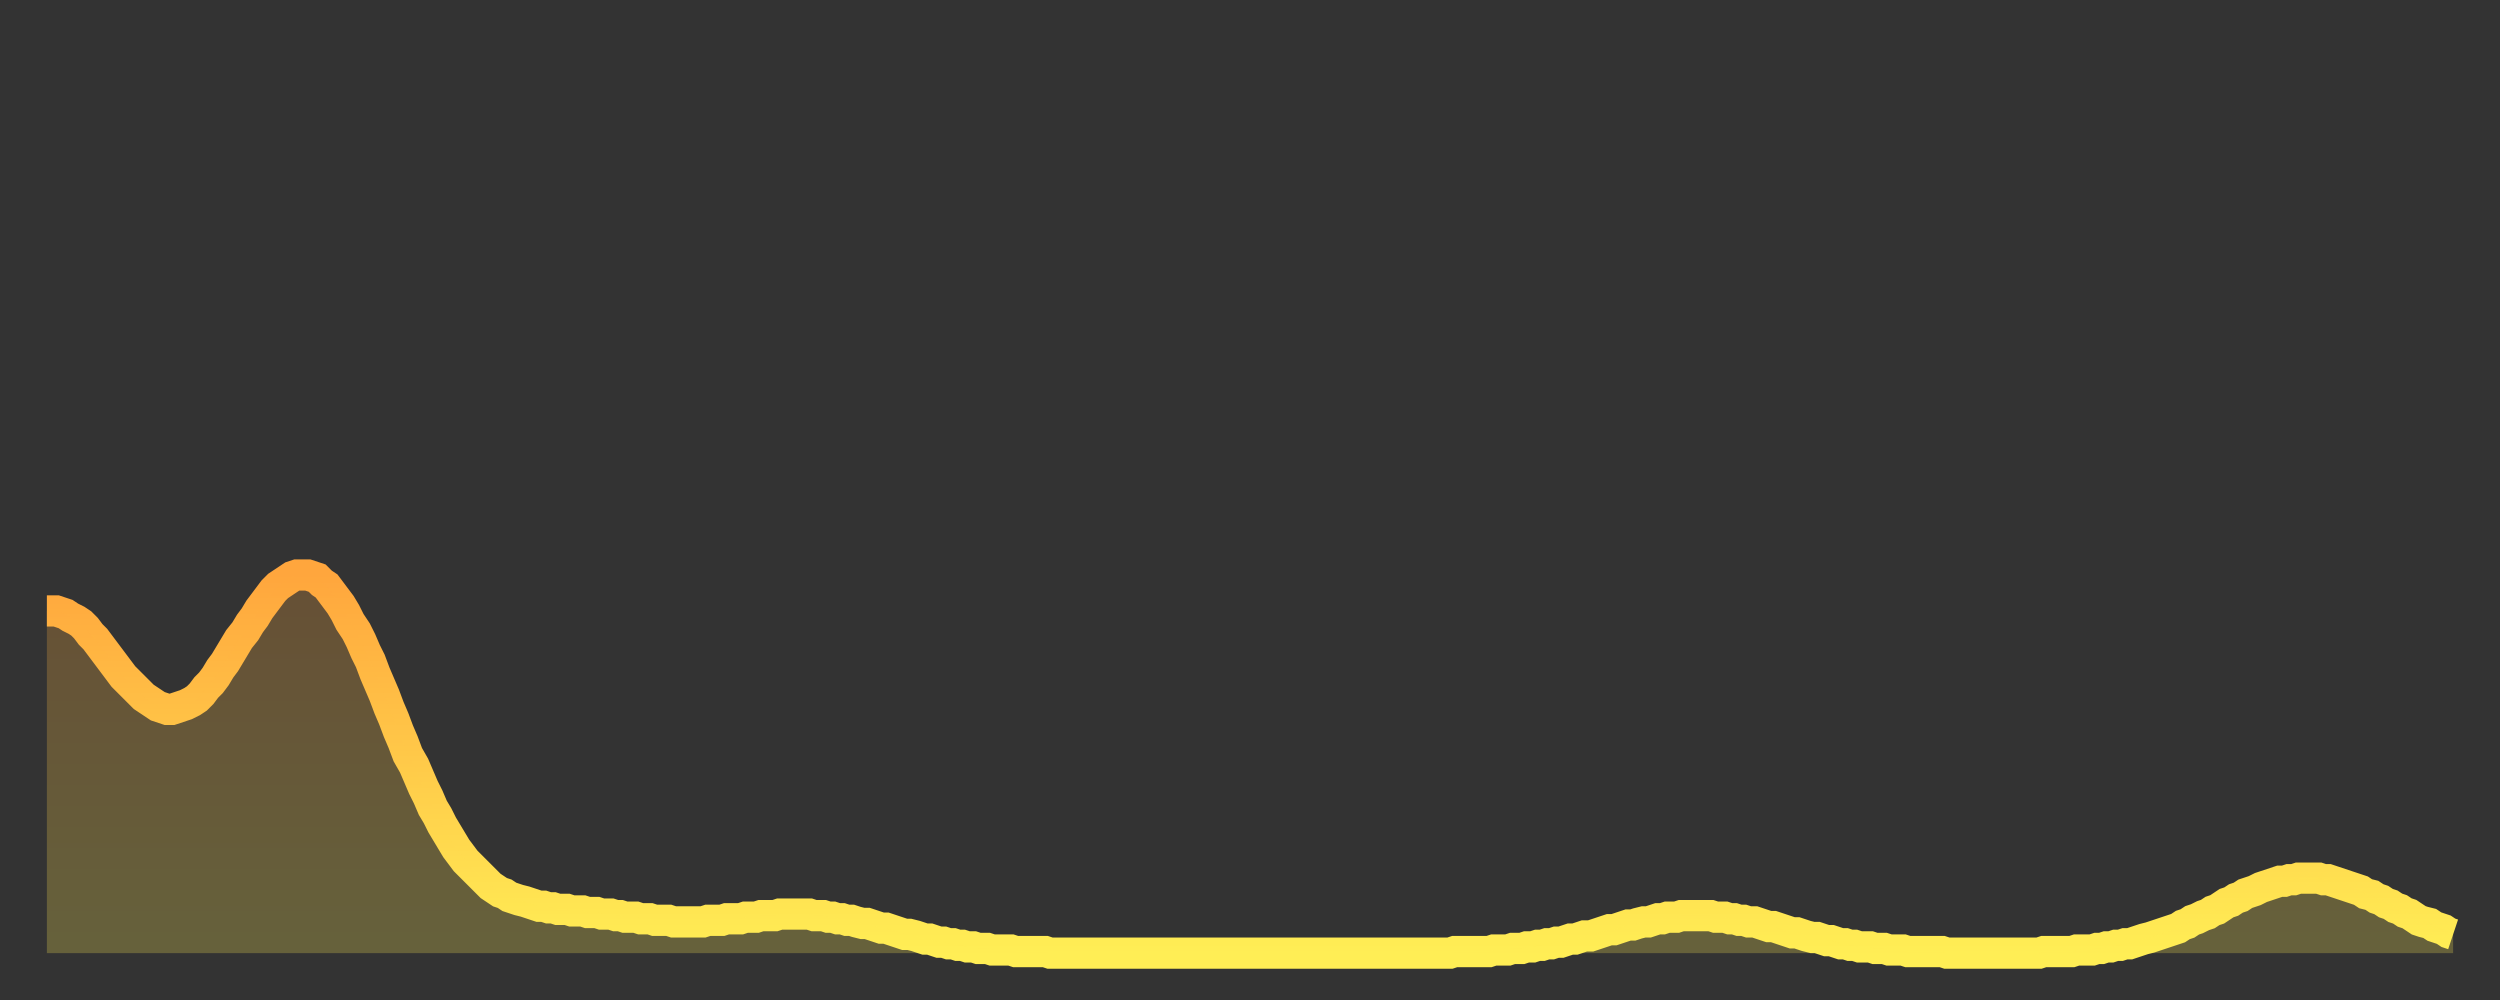
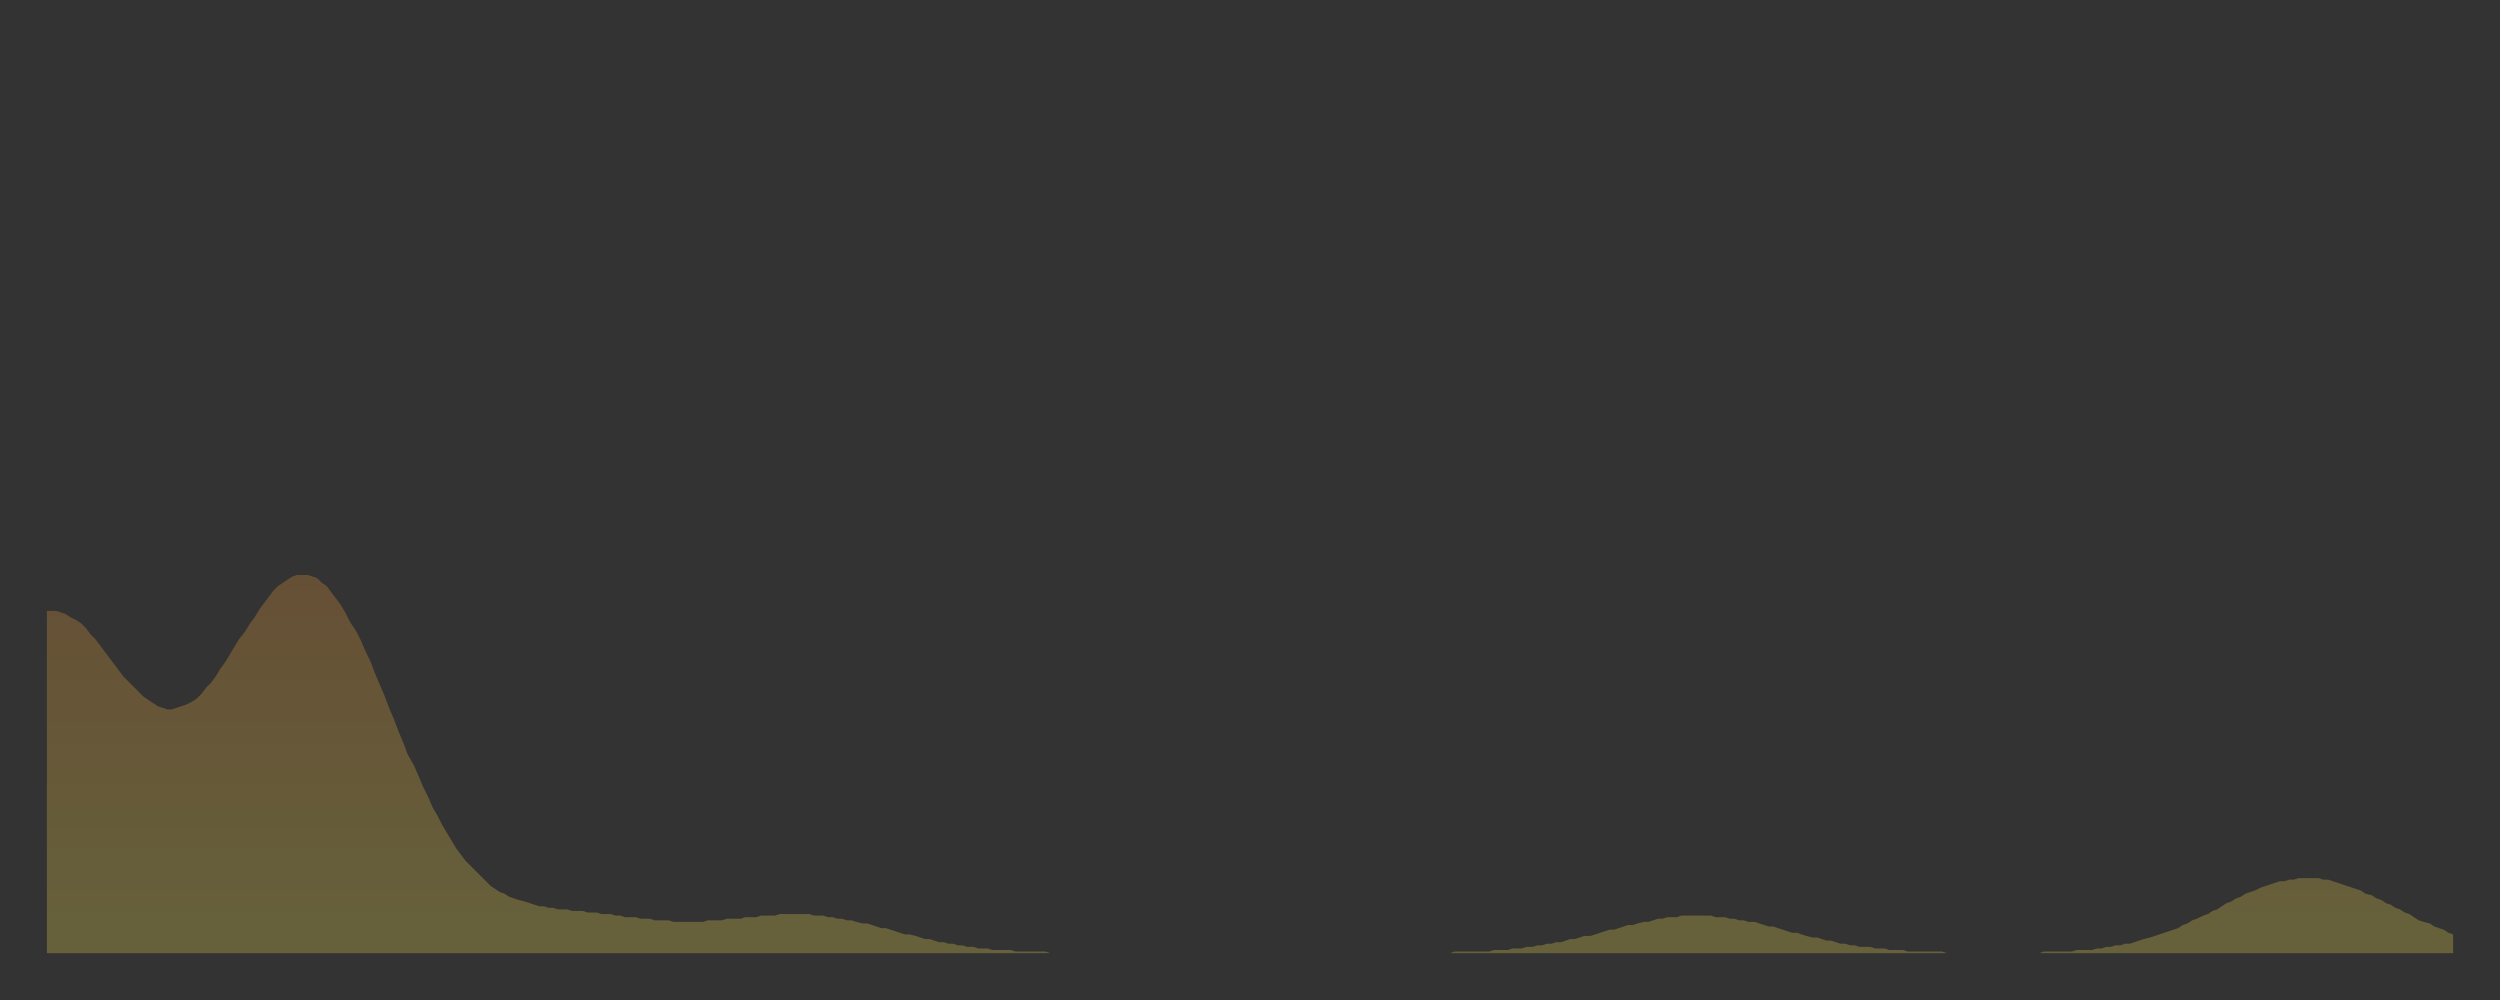
<svg xmlns="http://www.w3.org/2000/svg" baseProfile="full" height="64" version="1.1" width="160">
  <rect width="100%" height="100%" fill="#333333" stroke="none" />
  <defs>
    <linearGradient id="id233274" x1="0" x2="0" y1="0" y2="1">
      <stop offset="0%" stop-color="#ffa63d" />
      <stop offset="50%" stop-color="#ffca49" />
      <stop offset="100%" stop-color="#ffee55" />
    </linearGradient>
  </defs>
  <g transform="translate(3,3)">
    <g>
-       <path d="M 0.0 36.1 0.3 36.1 0.6 36.1 0.9 36.2 1.2 36.3 1.5 36.5 1.9 36.7 2.2 36.9 2.5 37.2 2.8 37.6 3.1 37.9 3.4 38.3 3.7 38.7 4.0 39.1 4.3 39.5 4.6 39.9 4.9 40.3 5.2 40.6 5.6 41.0 5.9 41.3 6.2 41.6 6.5 41.8 6.8 42.0 7.1 42.2 7.4 42.3 7.7 42.4 8.0 42.4 8.3 42.3 8.6 42.2 8.9 42.1 9.3 41.9 9.6 41.7 9.9 41.4 10.2 41.0 10.5 40.7 10.8 40.3 11.1 39.8 11.4 39.4 11.7 38.9 12.0 38.4 12.3 37.9 12.7 37.4 13.0 36.9 13.3 36.5 13.6 36.0 13.9 35.6 14.2 35.2 14.5 34.8 14.8 34.5 15.1 34.3 15.4 34.1 15.7 33.9 16.0 33.8 16.4 33.8 16.7 33.8 17.0 33.9 17.3 34.0 17.6 34.3 17.9 34.5 18.2 34.9 18.5 35.3 18.8 35.7 19.1 36.2 19.4 36.8 19.8 37.4 20.1 38.0 20.4 38.7 20.7 39.3 21.0 40.1 21.3 40.8 21.6 41.5 21.9 42.3 22.2 43.0 22.5 43.8 22.8 44.5 23.1 45.3 23.5 46.0 23.8 46.7 24.1 47.4 24.4 48.0 24.7 48.7 25.0 49.2 25.3 49.8 25.6 50.3 25.9 50.8 26.2 51.3 26.5 51.7 26.8 52.1 27.2 52.5 27.5 52.8 27.8 53.1 28.1 53.4 28.4 53.7 28.7 53.9 29.0 54.1 29.3 54.2 29.6 54.4 29.9 54.5 30.2 54.6 30.6 54.7 30.9 54.8 31.2 54.9 31.5 55.0 31.8 55.0 32.1 55.1 32.4 55.1 32.7 55.2 33.0 55.2 33.3 55.2 33.6 55.3 33.9 55.3 34.3 55.3 34.6 55.4 34.9 55.4 35.2 55.4 35.5 55.5 35.8 55.5 36.1 55.5 36.4 55.6 36.7 55.6 37.0 55.7 37.3 55.7 37.7 55.7 38.0 55.8 38.3 55.8 38.6 55.8 38.9 55.9 39.2 55.9 39.5 55.9 39.8 55.9 40.1 56.0 40.4 56.0 40.7 56.0 41.0 56.0 41.4 56.0 41.7 56.0 42.0 56.0 42.3 55.9 42.6 55.9 42.9 55.9 43.2 55.9 43.5 55.8 43.8 55.8 44.1 55.8 44.4 55.8 44.7 55.7 45.1 55.7 45.4 55.7 45.7 55.6 46.0 55.6 46.3 55.6 46.6 55.6 46.9 55.5 47.2 55.5 47.5 55.5 47.8 55.5 48.1 55.5 48.5 55.5 48.8 55.5 49.1 55.6 49.4 55.6 49.7 55.6 50.0 55.7 50.3 55.7 50.6 55.8 50.9 55.8 51.2 55.9 51.5 55.9 51.8 56.0 52.2 56.1 52.5 56.1 52.8 56.2 53.1 56.3 53.4 56.4 53.7 56.4 54.0 56.5 54.3 56.6 54.6 56.7 54.9 56.8 55.2 56.8 55.6 56.9 55.9 57.0 56.2 57.1 56.5 57.1 56.8 57.2 57.1 57.3 57.4 57.3 57.7 57.4 58.0 57.4 58.3 57.5 58.6 57.5 58.9 57.6 59.3 57.6 59.6 57.7 59.9 57.7 60.2 57.7 60.5 57.8 60.8 57.8 61.1 57.8 61.4 57.8 61.7 57.8 62.0 57.9 62.3 57.9 62.6 57.9 63.0 57.9 63.3 57.9 63.6 57.9 63.9 57.9 64.2 58.0 64.5 58.0 64.8 58.0 65.1 58.0 65.4 58.0 65.7 58.0 66.0 58.0 66.4 58.0 66.7 58.0 67.0 58.0 67.3 58.0 67.6 58.0 67.9 58.0 68.2 58.0 68.5 58.0 68.8 58.0 69.1 58.0 69.4 58.0 69.7 58.0 70.1 58.0 70.4 58.0 70.7 58.0 71.0 58.0 71.3 58.0 71.6 58.0 71.9 58.0 72.2 58.0 72.5 58.0 72.8 58.0 73.1 58.0 73.5 58.0 73.8 58.0 74.1 58.0 74.4 58.0 74.7 58.0 75.0 58.0 75.3 58.0 75.6 58.0 75.9 58.0 76.2 58.0 76.5 58.0 76.8 58.0 77.2 58.0 77.5 58.0 77.8 58.0 78.1 58.0 78.4 58.0 78.7 58.0 79.0 58.0 79.3 58.0 79.6 58.0 79.9 58.0 80.2 58.0 80.5 58.0 80.9 58.0 81.2 58.0 81.5 58.0 81.8 58.0 82.1 58.0 82.4 58.0 82.7 58.0 83.0 58.0 83.3 58.0 83.6 58.0 83.9 58.0 84.3 58.0 84.6 58.0 84.9 58.0 85.2 58.0 85.5 58.0 85.8 58.0 86.1 58.0 86.4 58.0 86.7 58.0 87.0 58.0 87.3 58.0 87.6 58.0 88.0 58.0 88.3 58.0 88.6 58.0 88.9 58.0 89.2 58.0 89.5 58.0 89.8 58.0 90.1 57.9 90.4 57.9 90.7 57.9 91.0 57.9 91.4 57.9 91.7 57.9 92.0 57.9 92.3 57.9 92.6 57.8 92.9 57.8 93.2 57.8 93.5 57.8 93.8 57.7 94.1 57.7 94.4 57.7 94.7 57.6 95.1 57.6 95.4 57.5 95.7 57.5 96.0 57.4 96.3 57.4 96.6 57.3 96.9 57.3 97.2 57.2 97.5 57.1 97.8 57.1 98.1 57.0 98.4 56.9 98.8 56.9 99.1 56.8 99.4 56.7 99.7 56.6 100.0 56.5 100.3 56.5 100.6 56.4 100.9 56.3 101.2 56.2 101.5 56.2 101.8 56.1 102.2 56.0 102.5 56.0 102.8 55.9 103.1 55.8 103.4 55.8 103.7 55.7 104.0 55.7 104.3 55.7 104.6 55.6 104.9 55.6 105.2 55.6 105.5 55.6 105.9 55.6 106.2 55.6 106.5 55.6 106.8 55.7 107.1 55.7 107.4 55.7 107.7 55.8 108.0 55.8 108.3 55.9 108.6 55.9 108.9 56.0 109.3 56.0 109.6 56.1 109.9 56.2 110.2 56.3 110.5 56.3 110.8 56.4 111.1 56.5 111.4 56.6 111.7 56.7 112.0 56.7 112.3 56.8 112.6 56.9 113.0 57.0 113.3 57.0 113.6 57.1 113.9 57.2 114.2 57.2 114.5 57.3 114.8 57.4 115.1 57.4 115.4 57.5 115.7 57.5 116.0 57.6 116.3 57.6 116.7 57.6 117.0 57.7 117.3 57.7 117.6 57.7 117.9 57.8 118.2 57.8 118.5 57.8 118.8 57.8 119.1 57.9 119.4 57.9 119.7 57.9 120.1 57.9 120.4 57.9 120.7 57.9 121.0 57.9 121.3 57.9 121.6 58.0 121.9 58.0 122.2 58.0 122.5 58.0 122.8 58.0 123.1 58.0 123.4 58.0 123.8 58.0 124.1 58.0 124.4 58.0 124.7 58.0 125.0 58.0 125.3 58.0 125.6 58.0 125.9 58.0 126.2 58.0 126.5 58.0 126.8 58.0 127.2 58.0 127.5 58.0 127.8 57.9 128.1 57.9 128.4 57.9 128.7 57.9 129.0 57.9 129.3 57.9 129.6 57.9 129.9 57.8 130.2 57.8 130.5 57.8 130.9 57.8 131.2 57.7 131.5 57.7 131.8 57.6 132.1 57.6 132.4 57.5 132.7 57.5 133.0 57.4 133.3 57.4 133.6 57.3 133.9 57.2 134.2 57.1 134.6 57.0 134.9 56.9 135.2 56.8 135.5 56.7 135.8 56.6 136.1 56.5 136.4 56.4 136.7 56.2 137.0 56.1 137.3 55.9 137.6 55.8 138.0 55.6 138.3 55.5 138.6 55.3 138.9 55.2 139.2 55.0 139.5 54.8 139.8 54.7 140.1 54.5 140.4 54.4 140.7 54.2 141.0 54.1 141.3 54.0 141.7 53.8 142.0 53.7 142.3 53.6 142.6 53.5 142.9 53.4 143.2 53.4 143.5 53.3 143.8 53.3 144.1 53.2 144.4 53.2 144.7 53.2 145.1 53.2 145.4 53.2 145.7 53.3 146.0 53.3 146.3 53.4 146.6 53.5 146.9 53.6 147.2 53.7 147.5 53.8 147.8 53.9 148.1 54.0 148.4 54.2 148.8 54.3 149.1 54.5 149.4 54.6 149.7 54.8 150.0 54.9 150.3 55.1 150.6 55.2 150.9 55.4 151.2 55.5 151.5 55.7 151.8 55.9 152.1 56.0 152.5 56.1 152.8 56.3 153.1 56.4 153.4 56.5 153.7 56.7 154.0 56.8" fill="none" id="graph-curve" opacity="1" stroke="url(#id233274)" stroke-width="2" />
      <path d="M 0 58 L 0.0 36.1 0.3 36.1 0.6 36.1 0.9 36.2 1.2 36.3 1.5 36.5 1.9 36.7 2.2 36.9 2.5 37.2 2.8 37.6 3.1 37.9 3.4 38.3 3.7 38.7 4.0 39.1 4.3 39.5 4.6 39.9 4.9 40.3 5.2 40.6 5.6 41.0 5.9 41.3 6.2 41.6 6.5 41.8 6.8 42.0 7.1 42.2 7.4 42.3 7.7 42.4 8.0 42.4 8.3 42.3 8.6 42.2 8.9 42.1 9.3 41.9 9.6 41.7 9.9 41.4 10.2 41.0 10.5 40.7 10.8 40.3 11.1 39.8 11.4 39.4 11.7 38.9 12.0 38.4 12.3 37.9 12.7 37.4 13.0 36.9 13.3 36.5 13.6 36.0 13.9 35.6 14.2 35.2 14.5 34.8 14.8 34.5 15.1 34.3 15.4 34.1 15.7 33.9 16.0 33.8 16.4 33.8 16.7 33.8 17.0 33.9 17.3 34.0 17.6 34.3 17.9 34.5 18.2 34.9 18.5 35.3 18.8 35.7 19.1 36.2 19.4 36.8 19.8 37.4 20.1 38.0 20.4 38.7 20.7 39.3 21.0 40.1 21.3 40.8 21.6 41.5 21.9 42.3 22.2 43.0 22.5 43.8 22.8 44.5 23.1 45.3 23.5 46.0 23.8 46.7 24.1 47.4 24.4 48.0 24.7 48.7 25.0 49.2 25.3 49.8 25.6 50.3 25.9 50.8 26.2 51.3 26.5 51.7 26.8 52.1 27.2 52.5 27.5 52.8 27.8 53.1 28.1 53.4 28.4 53.7 28.7 53.9 29.0 54.1 29.3 54.2 29.6 54.4 29.9 54.5 30.2 54.6 30.6 54.7 30.9 54.8 31.2 54.9 31.5 55.0 31.8 55.0 32.1 55.1 32.4 55.1 32.7 55.2 33.0 55.2 33.3 55.2 33.6 55.3 33.9 55.3 34.3 55.3 34.6 55.4 34.9 55.4 35.2 55.4 35.5 55.5 35.8 55.5 36.1 55.5 36.4 55.6 36.7 55.6 37.0 55.7 37.3 55.7 37.7 55.7 38.0 55.8 38.3 55.8 38.6 55.8 38.9 55.9 39.2 55.9 39.5 55.9 39.8 55.9 40.1 56.0 40.4 56.0 40.7 56.0 41.0 56.0 41.4 56.0 41.7 56.0 42.0 56.0 42.3 55.9 42.6 55.9 42.9 55.9 43.2 55.9 43.5 55.8 43.8 55.8 44.1 55.8 44.4 55.8 44.7 55.7 45.1 55.7 45.4 55.7 45.7 55.6 46.0 55.6 46.3 55.6 46.6 55.6 46.9 55.5 47.2 55.5 47.5 55.5 47.8 55.5 48.1 55.5 48.5 55.5 48.8 55.5 49.1 55.6 49.4 55.6 49.7 55.6 50.0 55.7 50.3 55.7 50.6 55.8 50.9 55.8 51.2 55.9 51.5 55.9 51.8 56.0 52.2 56.1 52.5 56.1 52.8 56.2 53.1 56.3 53.4 56.4 53.7 56.4 54.0 56.5 54.3 56.6 54.6 56.7 54.9 56.8 55.2 56.8 55.6 56.9 55.9 57.0 56.2 57.1 56.5 57.1 56.8 57.2 57.1 57.3 57.4 57.3 57.7 57.4 58.0 57.4 58.3 57.5 58.6 57.5 58.9 57.6 59.3 57.6 59.6 57.7 59.9 57.7 60.2 57.7 60.5 57.8 60.8 57.8 61.1 57.8 61.4 57.8 61.7 57.8 62.0 57.9 62.3 57.9 62.6 57.9 63.0 57.9 63.3 57.9 63.6 57.9 63.9 57.9 64.2 58.0 64.5 58.0 64.8 58.0 65.1 58.0 65.4 58.0 65.7 58.0 66.0 58.0 66.4 58.0 66.7 58.0 67.0 58.0 67.3 58.0 67.6 58.0 67.9 58.0 68.2 58.0 68.5 58.0 68.8 58.0 69.1 58.0 69.4 58.0 69.7 58.0 70.1 58.0 70.4 58.0 70.7 58.0 71.0 58.0 71.3 58.0 71.6 58.0 71.9 58.0 72.2 58.0 72.5 58.0 72.8 58.0 73.1 58.0 73.5 58.0 73.8 58.0 74.1 58.0 74.4 58.0 74.7 58.0 75.0 58.0 75.3 58.0 75.6 58.0 75.9 58.0 76.2 58.0 76.5 58.0 76.8 58.0 77.2 58.0 77.5 58.0 77.8 58.0 78.1 58.0 78.4 58.0 78.7 58.0 79.0 58.0 79.3 58.0 79.6 58.0 79.9 58.0 80.2 58.0 80.5 58.0 80.9 58.0 81.2 58.0 81.5 58.0 81.8 58.0 82.1 58.0 82.4 58.0 82.7 58.0 83.0 58.0 83.3 58.0 83.6 58.0 83.9 58.0 84.3 58.0 84.6 58.0 84.9 58.0 85.2 58.0 85.5 58.0 85.8 58.0 86.1 58.0 86.4 58.0 86.7 58.0 87.0 58.0 87.3 58.0 87.6 58.0 88.0 58.0 88.3 58.0 88.6 58.0 88.9 58.0 89.2 58.0 89.5 58.0 89.8 58.0 90.1 57.9 90.4 57.9 90.7 57.9 91.0 57.9 91.4 57.9 91.7 57.9 92.0 57.9 92.3 57.9 92.6 57.8 92.9 57.8 93.2 57.8 93.5 57.8 93.8 57.7 94.1 57.7 94.4 57.7 94.7 57.6 95.1 57.6 95.4 57.5 95.7 57.5 96.0 57.4 96.3 57.4 96.6 57.3 96.9 57.3 97.2 57.2 97.5 57.1 97.8 57.1 98.1 57.0 98.4 56.9 98.8 56.9 99.1 56.8 99.4 56.7 99.7 56.6 100.0 56.5 100.3 56.5 100.6 56.4 100.9 56.3 101.2 56.2 101.5 56.2 101.8 56.1 102.2 56.0 102.5 56.0 102.8 55.9 103.1 55.8 103.4 55.8 103.7 55.7 104.0 55.7 104.3 55.7 104.6 55.6 104.9 55.6 105.2 55.6 105.5 55.6 105.9 55.6 106.2 55.6 106.5 55.6 106.8 55.7 107.1 55.7 107.4 55.7 107.7 55.8 108.0 55.8 108.3 55.9 108.6 55.9 108.9 56.0 109.3 56.0 109.6 56.1 109.9 56.2 110.2 56.3 110.5 56.3 110.8 56.4 111.1 56.5 111.4 56.6 111.7 56.7 112.0 56.7 112.3 56.8 112.6 56.9 113.0 57.0 113.3 57.0 113.6 57.1 113.9 57.2 114.2 57.2 114.5 57.3 114.8 57.4 115.1 57.4 115.4 57.5 115.7 57.5 116.0 57.6 116.3 57.6 116.7 57.6 117.0 57.7 117.3 57.7 117.6 57.7 117.9 57.8 118.2 57.8 118.5 57.8 118.8 57.8 119.1 57.9 119.4 57.9 119.7 57.9 120.1 57.9 120.4 57.9 120.7 57.9 121.0 57.9 121.3 57.9 121.6 58.0 121.9 58.0 122.2 58.0 122.5 58.0 122.8 58.0 123.1 58.0 123.4 58.0 123.8 58.0 124.1 58.0 124.4 58.0 124.7 58.0 125.0 58.0 125.3 58.0 125.6 58.0 125.9 58.0 126.2 58.0 126.5 58.0 126.8 58.0 127.2 58.0 127.5 58.0 127.8 57.9 128.1 57.9 128.4 57.9 128.7 57.9 129.0 57.9 129.3 57.9 129.6 57.9 129.9 57.8 130.2 57.8 130.5 57.8 130.9 57.8 131.2 57.7 131.5 57.7 131.8 57.6 132.1 57.6 132.4 57.5 132.7 57.5 133.0 57.4 133.3 57.4 133.6 57.3 133.9 57.2 134.2 57.1 134.6 57.0 134.9 56.9 135.2 56.8 135.5 56.7 135.8 56.6 136.1 56.5 136.4 56.4 136.7 56.2 137.0 56.1 137.3 55.9 137.6 55.8 138.0 55.6 138.3 55.5 138.6 55.3 138.9 55.2 139.2 55.0 139.5 54.8 139.8 54.7 140.1 54.5 140.4 54.4 140.7 54.2 141.0 54.1 141.3 54.0 141.7 53.8 142.0 53.7 142.3 53.6 142.6 53.5 142.9 53.4 143.2 53.4 143.5 53.3 143.8 53.3 144.1 53.2 144.4 53.2 144.7 53.2 145.1 53.2 145.4 53.2 145.7 53.3 146.0 53.3 146.3 53.4 146.6 53.5 146.9 53.6 147.2 53.7 147.5 53.8 147.8 53.9 148.1 54.0 148.4 54.2 148.8 54.3 149.1 54.5 149.4 54.6 149.7 54.8 150.0 54.9 150.3 55.1 150.6 55.2 150.9 55.4 151.2 55.5 151.5 55.7 151.8 55.9 152.1 56.0 152.5 56.1 152.8 56.3 153.1 56.4 153.4 56.5 153.7 56.7 154.0 56.8 154 58" fill="url(#id233274)" fill-opacity=".25" id="graph-shadow" />
    </g>
  </g>
</svg>